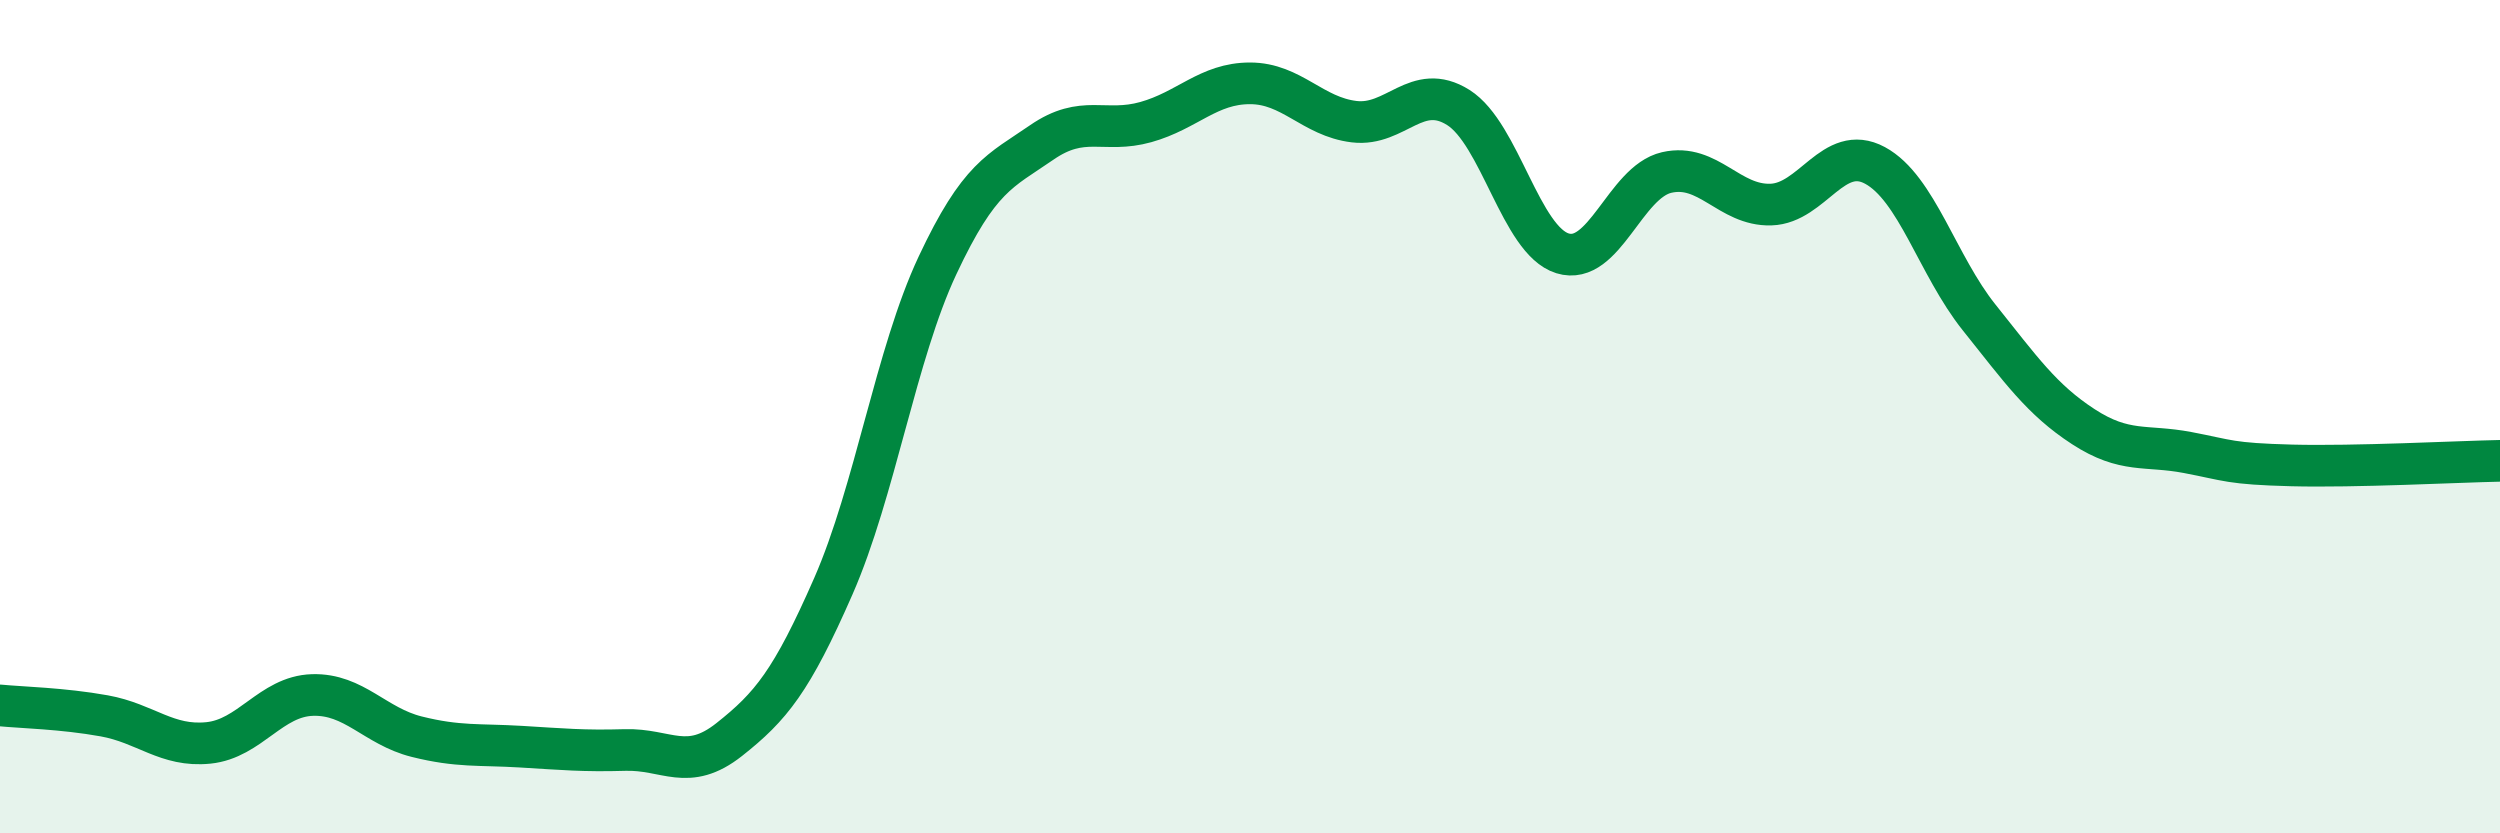
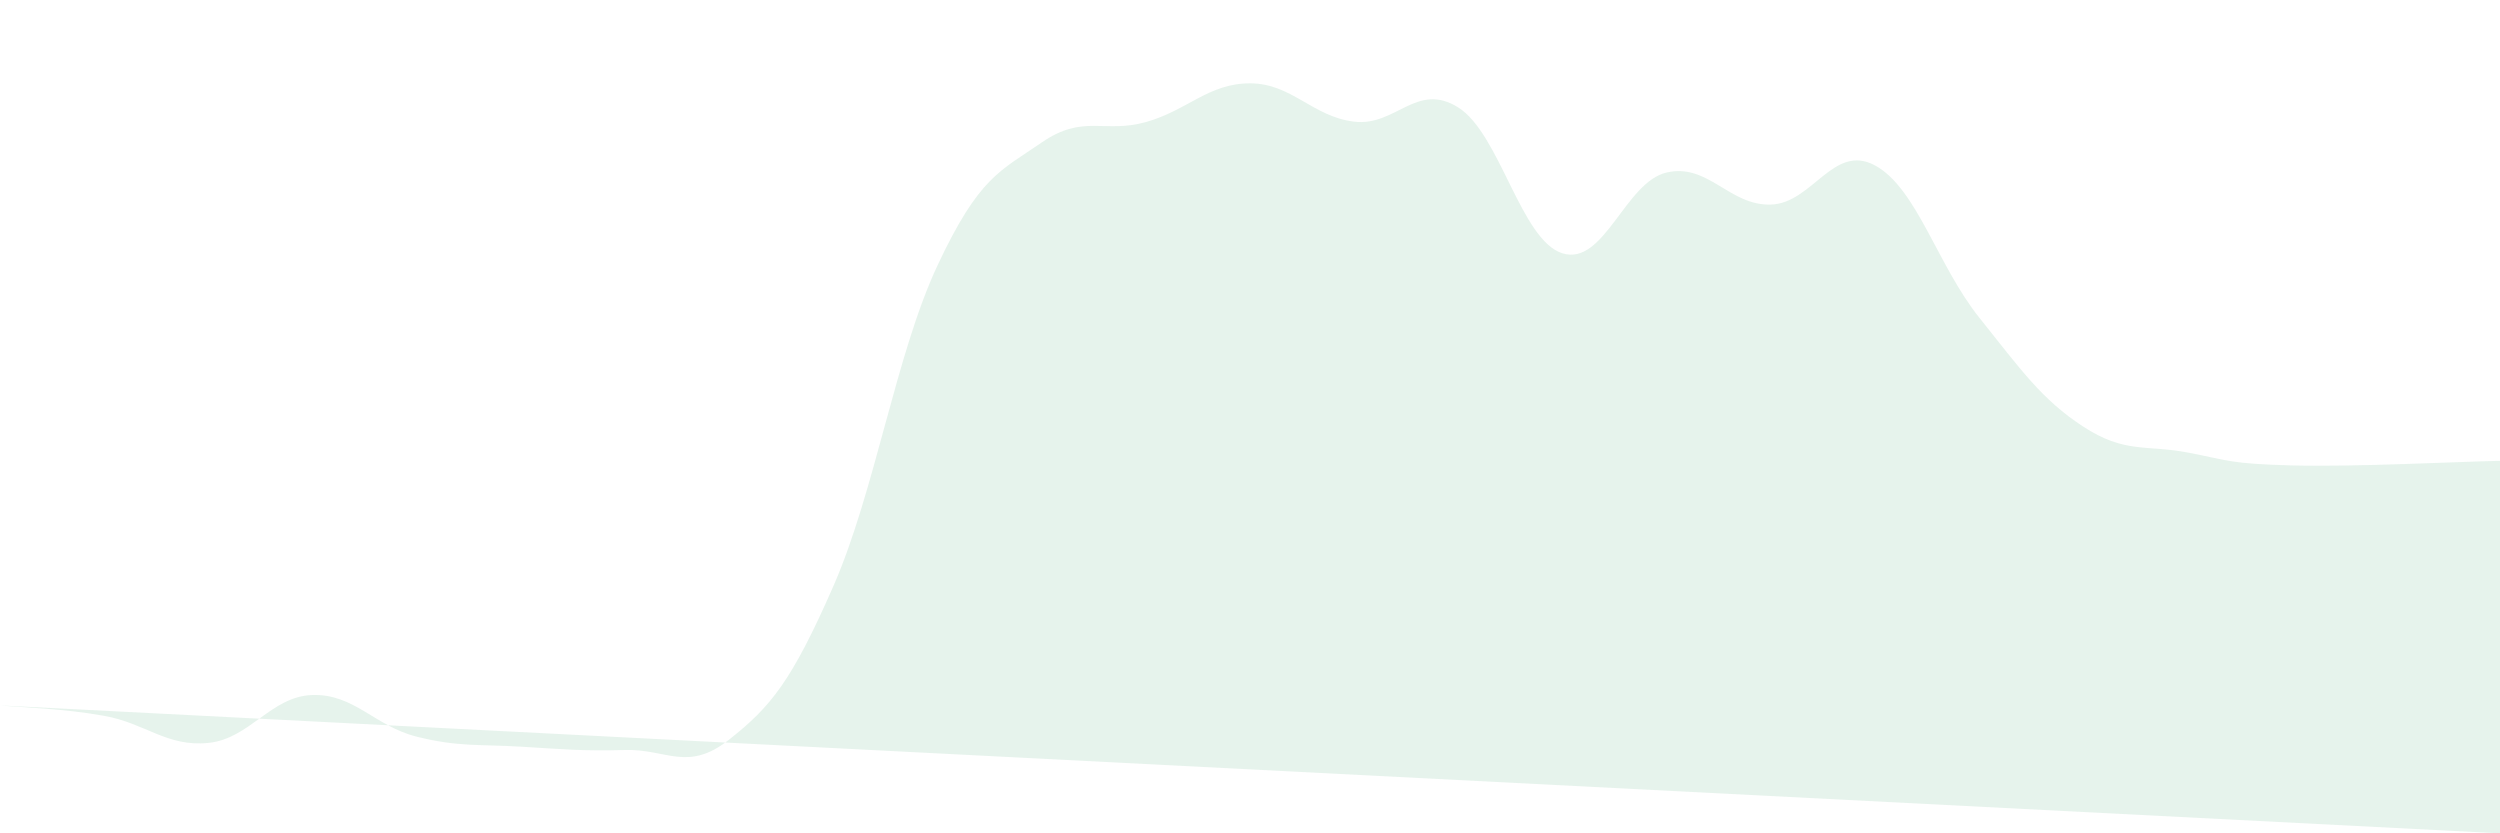
<svg xmlns="http://www.w3.org/2000/svg" width="60" height="20" viewBox="0 0 60 20">
-   <path d="M 0,16.93 C 0.5,16.98 1.5,17 2.5,17.18 C 3.5,17.36 4,17.93 5,17.83 C 6,17.73 6.5,16.71 7.5,16.68 C 8.5,16.65 9,17.43 10,17.68 C 11,17.93 11.5,17.86 12.5,17.92 C 13.5,17.98 14,18.03 15,18 C 16,17.97 16.5,18.54 17.5,17.75 C 18.5,16.96 19,16.35 20,14.07 C 21,11.79 21.5,8.5 22.5,6.37 C 23.5,4.24 24,4.11 25,3.42 C 26,2.73 26.5,3.21 27.5,2.93 C 28.5,2.65 29,2 30,2 C 31,2 31.5,2.8 32.5,2.92 C 33.5,3.04 34,1.95 35,2.58 C 36,3.21 36.5,5.77 37.5,6.08 C 38.5,6.39 39,4.37 40,4.14 C 41,3.91 41.5,4.94 42.5,4.91 C 43.5,4.88 44,3.43 45,3.97 C 46,4.51 46.5,6.37 47.5,7.62 C 48.5,8.87 49,9.59 50,10.24 C 51,10.89 51.5,10.67 52.5,10.86 C 53.5,11.05 53.5,11.13 55,11.17 C 56.5,11.21 59,11.08 60,11.06L60 20L0 20Z" fill="#008740" opacity="0.1" stroke-linecap="round" stroke-linejoin="round" />
-   <path d="M 0,16.93 C 0.5,16.98 1.5,17 2.5,17.18 C 3.5,17.36 4,17.93 5,17.83 C 6,17.73 6.5,16.71 7.5,16.68 C 8.5,16.65 9,17.43 10,17.68 C 11,17.93 11.5,17.86 12.5,17.92 C 13.5,17.98 14,18.03 15,18 C 16,17.97 16.5,18.54 17.5,17.75 C 18.5,16.96 19,16.35 20,14.07 C 21,11.79 21.5,8.5 22.5,6.37 C 23.5,4.24 24,4.11 25,3.42 C 26,2.73 26.5,3.21 27.5,2.93 C 28.5,2.65 29,2 30,2 C 31,2 31.5,2.8 32.5,2.92 C 33.5,3.04 34,1.95 35,2.58 C 36,3.21 36.5,5.77 37.5,6.08 C 38.5,6.39 39,4.37 40,4.14 C 41,3.91 41.5,4.94 42.5,4.91 C 43.5,4.88 44,3.43 45,3.97 C 46,4.51 46.5,6.37 47.5,7.62 C 48.5,8.87 49,9.59 50,10.24 C 51,10.89 51.5,10.67 52.5,10.86 C 53.5,11.05 53.5,11.13 55,11.17 C 56.5,11.21 59,11.08 60,11.06" stroke="#008740" stroke-width="1" fill="none" stroke-linecap="round" stroke-linejoin="round" />
+   <path d="M 0,16.93 C 0.5,16.98 1.5,17 2.5,17.18 C 3.5,17.36 4,17.93 5,17.83 C 6,17.73 6.5,16.71 7.5,16.68 C 8.5,16.65 9,17.43 10,17.68 C 11,17.93 11.5,17.86 12.5,17.92 C 13.5,17.98 14,18.03 15,18 C 16,17.97 16.5,18.54 17.5,17.75 C 18.5,16.96 19,16.35 20,14.07 C 21,11.79 21.5,8.5 22.5,6.37 C 23.5,4.24 24,4.11 25,3.42 C 26,2.73 26.5,3.21 27.5,2.93 C 28.5,2.65 29,2 30,2 C 31,2 31.5,2.8 32.5,2.92 C 33.5,3.04 34,1.95 35,2.58 C 36,3.21 36.5,5.77 37.5,6.08 C 38.5,6.39 39,4.37 40,4.14 C 41,3.91 41.5,4.94 42.5,4.91 C 43.5,4.88 44,3.43 45,3.97 C 46,4.51 46.5,6.37 47.5,7.62 C 48.5,8.87 49,9.59 50,10.24 C 51,10.89 51.5,10.67 52.5,10.86 C 53.5,11.05 53.5,11.13 55,11.17 C 56.5,11.21 59,11.08 60,11.06L60 20Z" fill="#008740" opacity="0.1" stroke-linecap="round" stroke-linejoin="round" />
</svg>